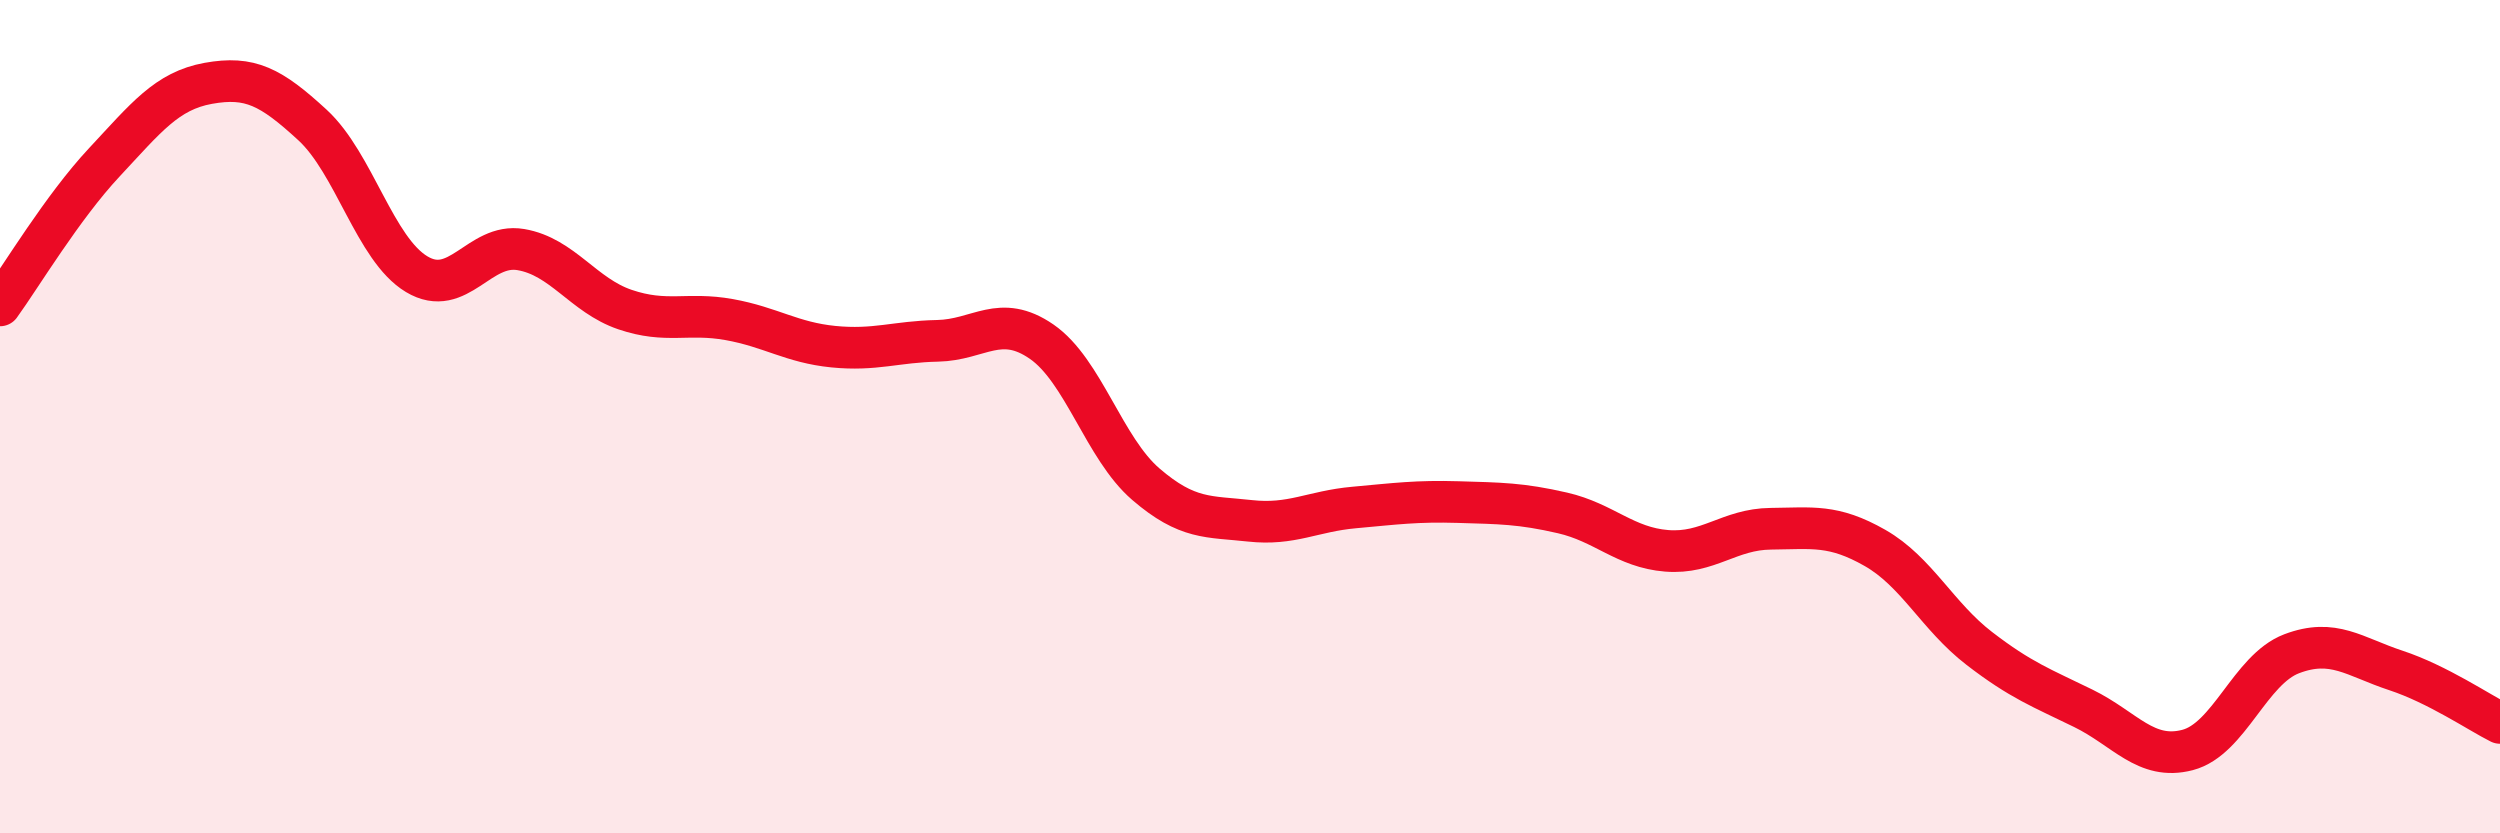
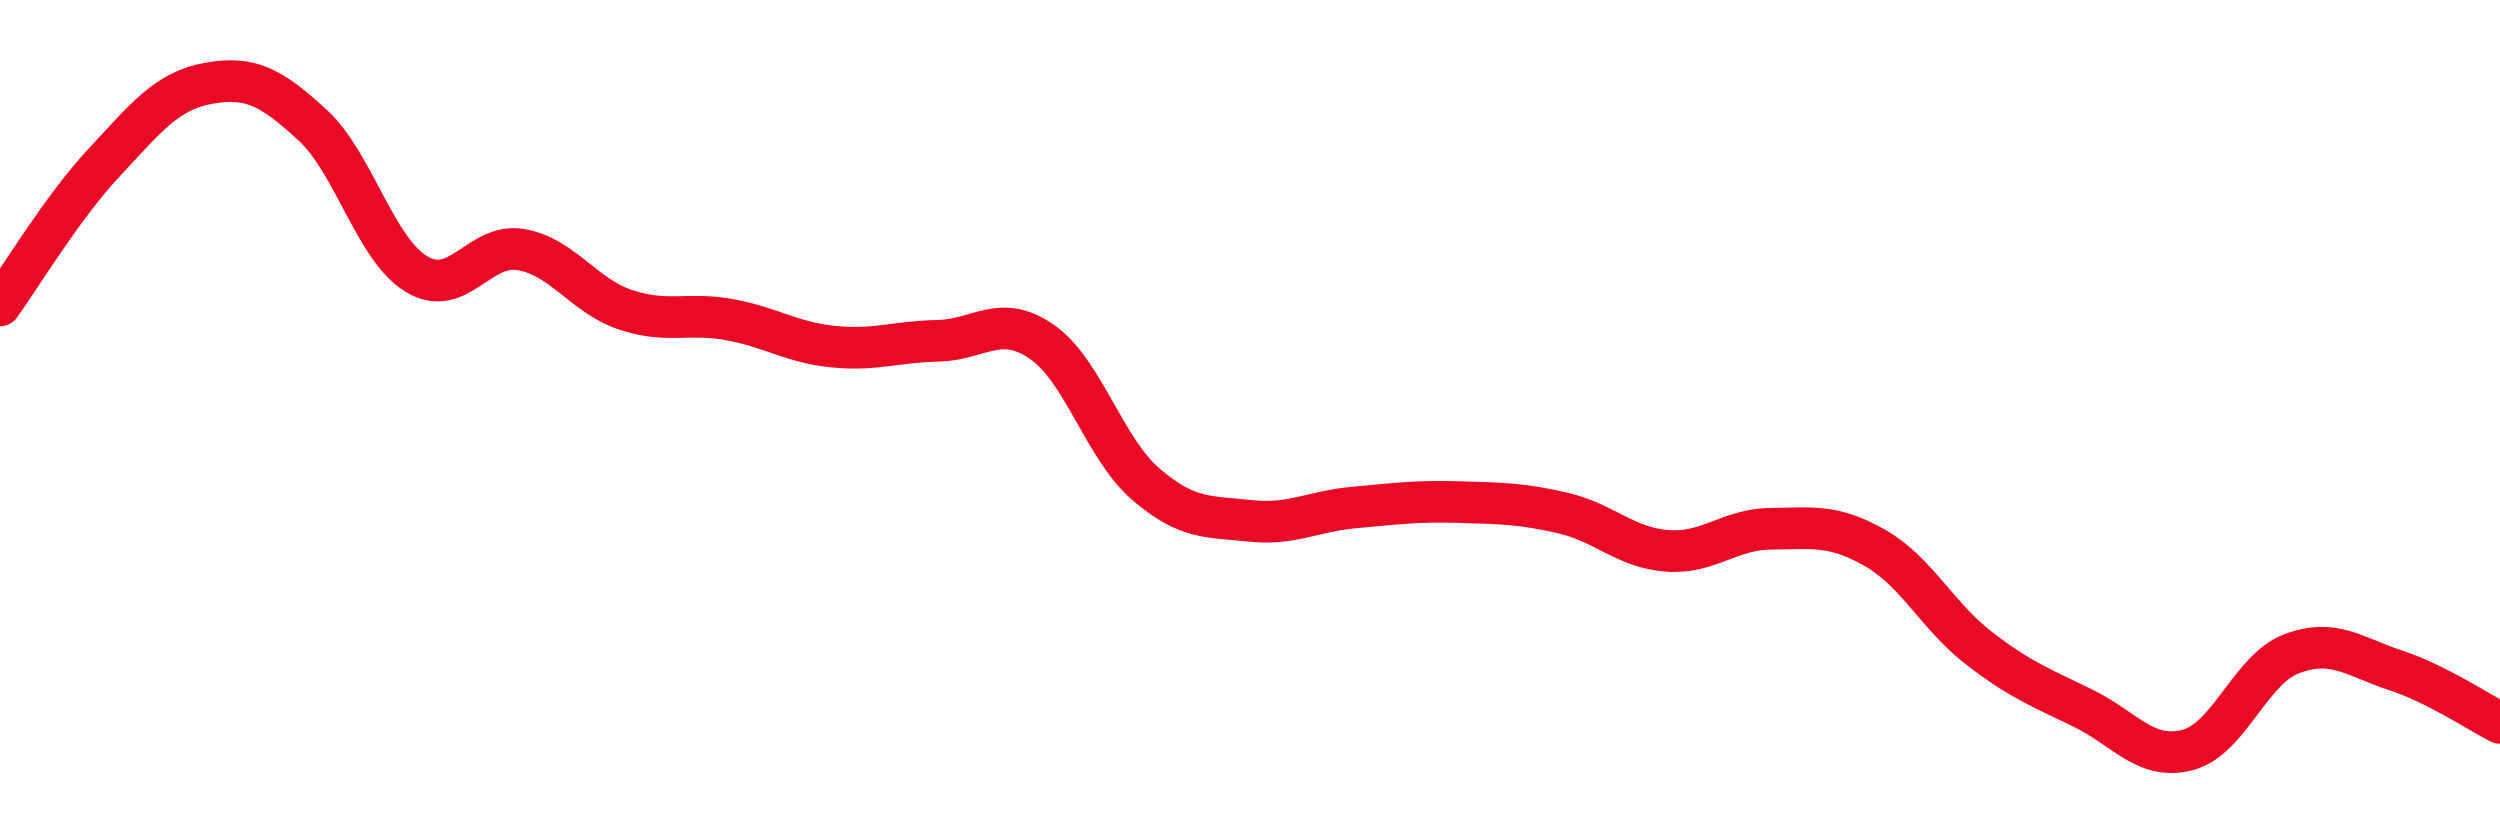
<svg xmlns="http://www.w3.org/2000/svg" width="60" height="20" viewBox="0 0 60 20">
-   <path d="M 0,7.33 C 0.5,6.64 1.5,4.97 2.5,3.9 C 3.5,2.83 4,2.18 5,2 C 6,1.82 6.5,2.08 7.5,3 C 8.5,3.92 9,5.98 10,6.58 C 11,7.18 11.5,5.82 12.5,5.99 C 13.5,6.16 14,7.09 15,7.43 C 16,7.77 16.5,7.49 17.5,7.67 C 18.5,7.85 19,8.22 20,8.32 C 21,8.42 21.5,8.2 22.5,8.18 C 23.5,8.16 24,7.51 25,8.2 C 26,8.89 26.5,10.76 27.5,11.62 C 28.5,12.48 29,12.39 30,12.5 C 31,12.61 31.5,12.27 32.5,12.18 C 33.5,12.09 34,12.02 35,12.05 C 36,12.08 36.5,12.08 37.5,12.31 C 38.5,12.54 39,13.14 40,13.22 C 41,13.3 41.5,12.7 42.5,12.69 C 43.5,12.68 44,12.58 45,13.15 C 46,13.72 46.5,14.79 47.5,15.56 C 48.5,16.33 49,16.51 50,17 C 51,17.49 51.5,18.26 52.5,18 C 53.5,17.74 54,16.07 55,15.69 C 56,15.31 56.5,15.76 57.5,16.09 C 58.5,16.42 59.5,17.1 60,17.35L60 20L0 20Z" fill="#EB0A25" opacity="0.1" stroke-linecap="round" stroke-linejoin="round" />
  <path d="M 0,7.33 C 0.5,6.64 1.5,4.97 2.5,3.9 C 3.5,2.83 4,2.18 5,2 C 6,1.82 6.5,2.08 7.5,3 C 8.5,3.92 9,5.98 10,6.58 C 11,7.18 11.5,5.82 12.5,5.99 C 13.5,6.16 14,7.09 15,7.43 C 16,7.77 16.5,7.49 17.5,7.67 C 18.5,7.85 19,8.22 20,8.32 C 21,8.42 21.5,8.2 22.5,8.18 C 23.5,8.16 24,7.51 25,8.2 C 26,8.89 26.5,10.76 27.5,11.62 C 28.5,12.48 29,12.39 30,12.5 C 31,12.61 31.5,12.27 32.5,12.18 C 33.5,12.09 34,12.02 35,12.05 C 36,12.08 36.5,12.08 37.5,12.31 C 38.5,12.54 39,13.14 40,13.22 C 41,13.3 41.5,12.7 42.5,12.69 C 43.5,12.68 44,12.58 45,13.15 C 46,13.72 46.5,14.79 47.5,15.56 C 48.5,16.33 49,16.51 50,17 C 51,17.49 51.5,18.26 52.5,18 C 53.5,17.74 54,16.07 55,15.69 C 56,15.31 56.5,15.76 57.5,16.09 C 58.5,16.42 59.5,17.1 60,17.35" stroke="#EB0A25" stroke-width="1" fill="none" stroke-linecap="round" stroke-linejoin="round" />
</svg>